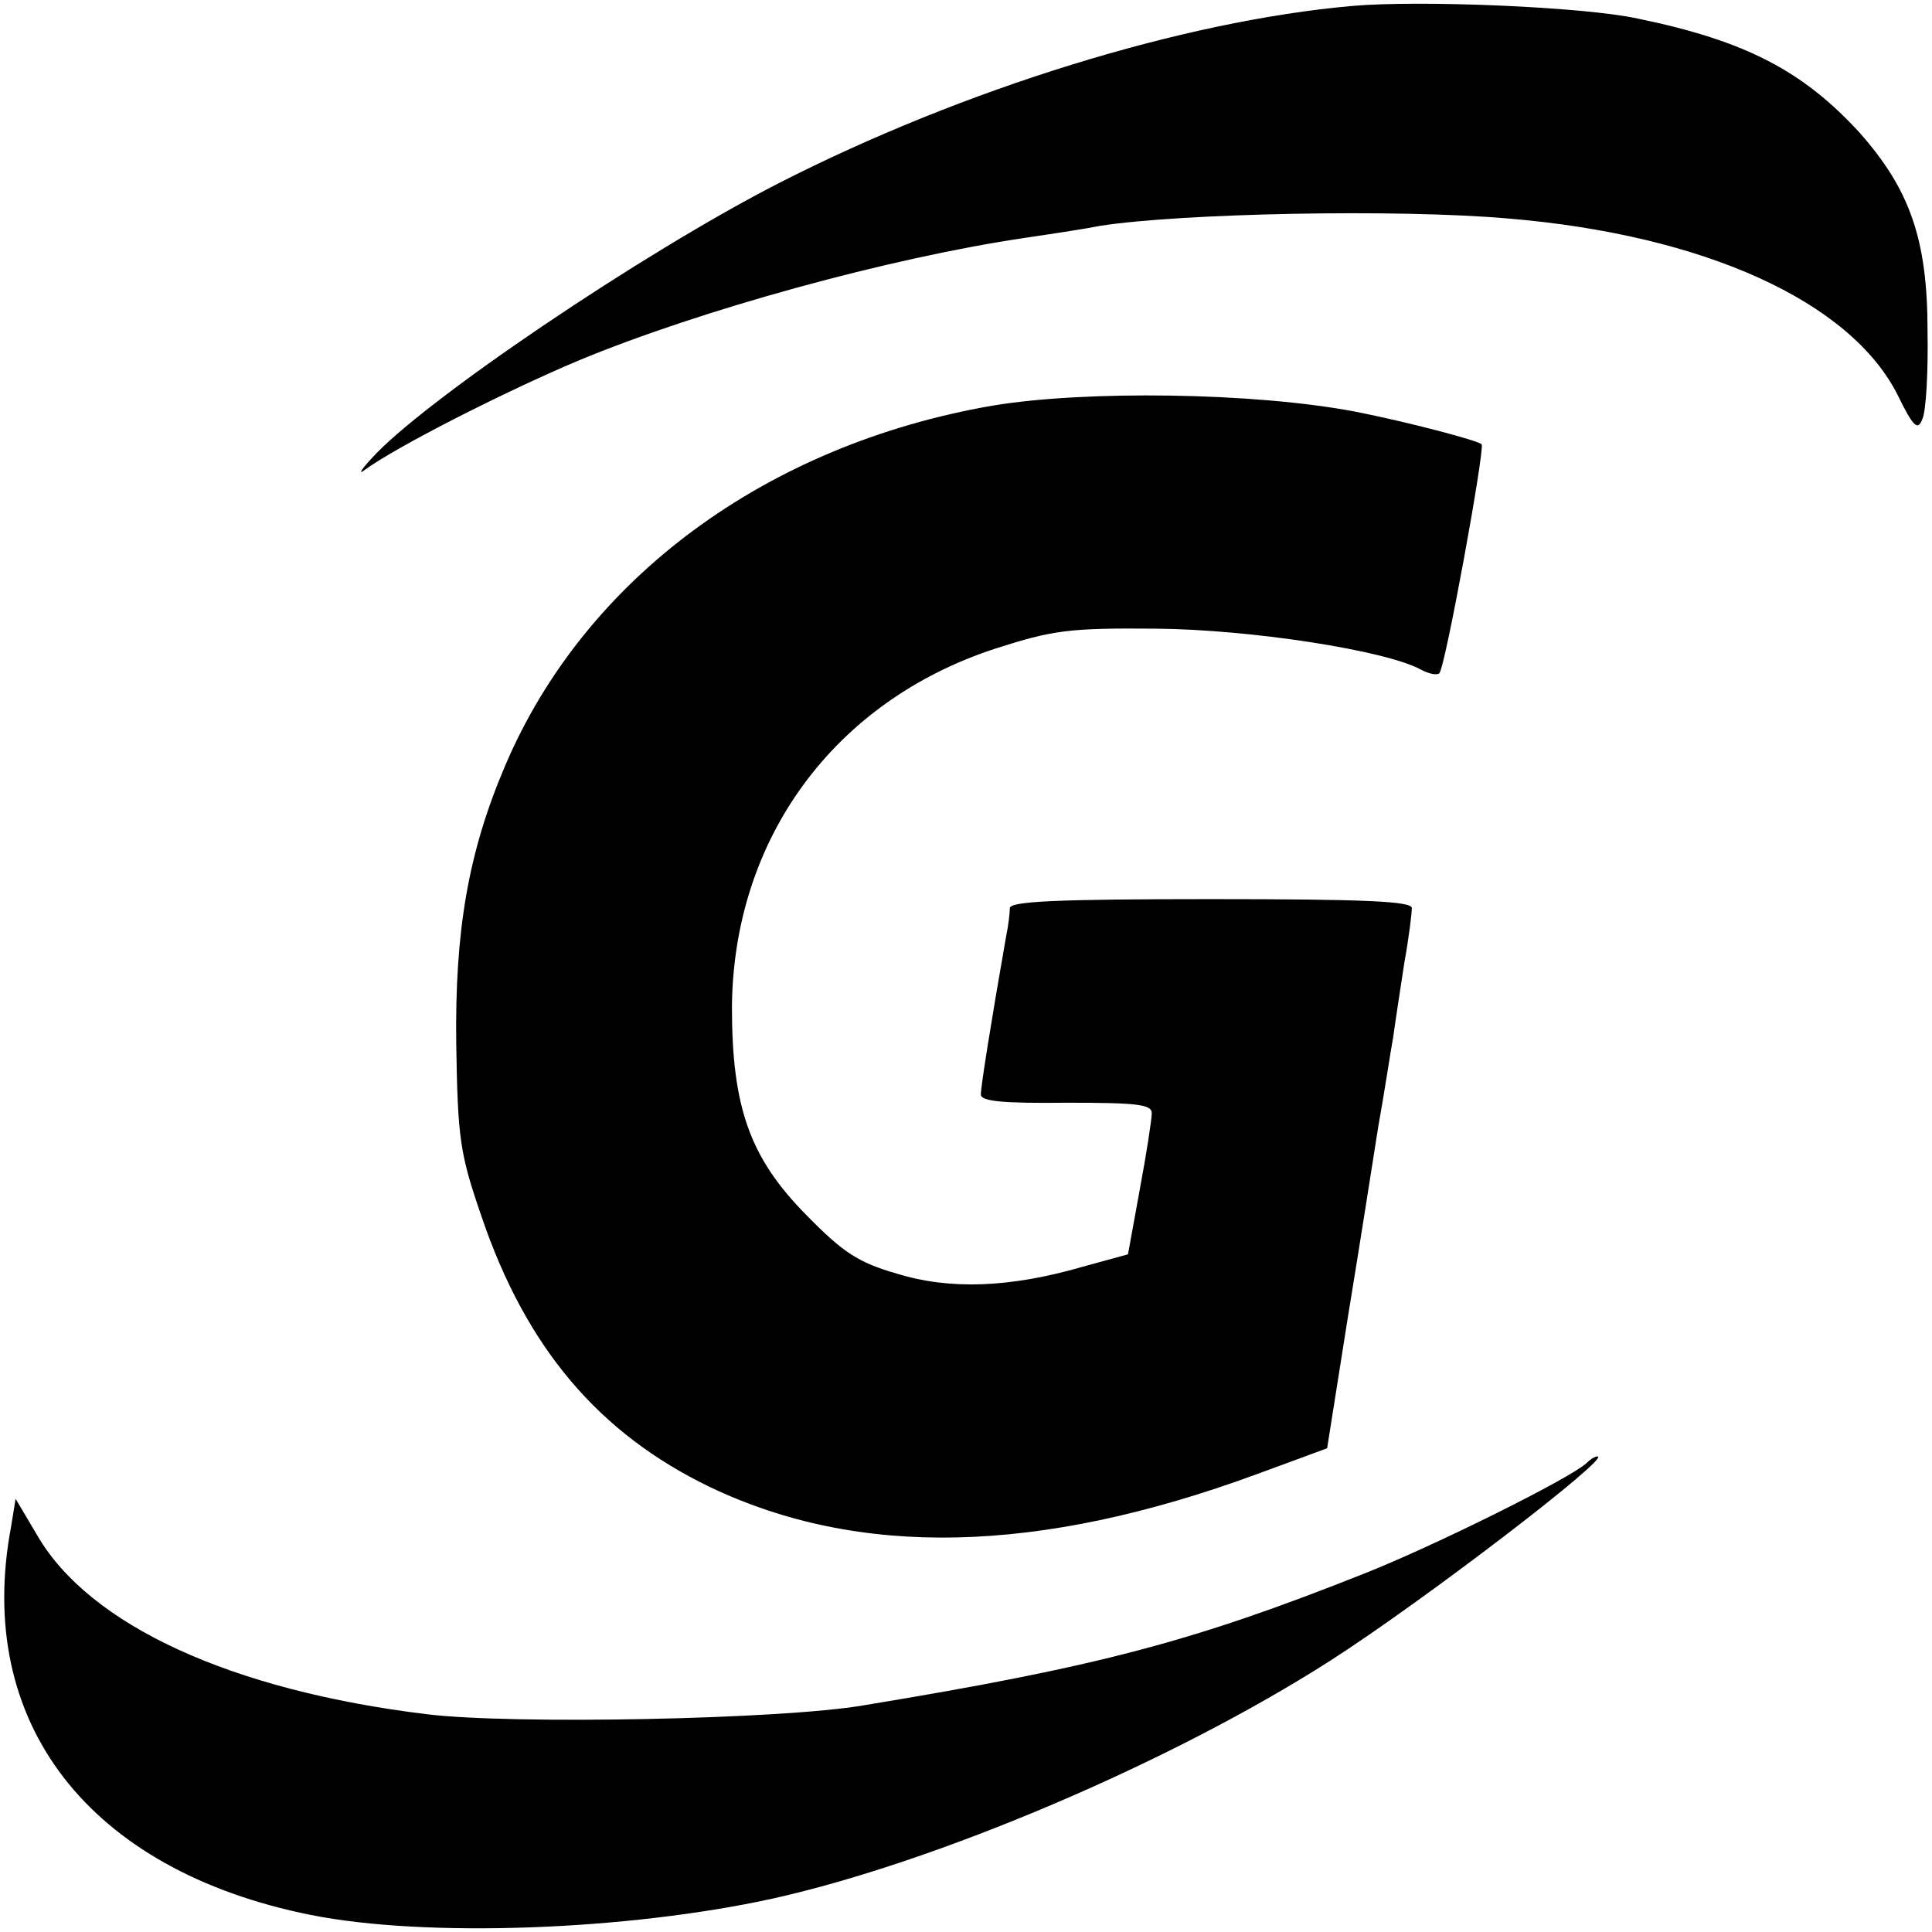
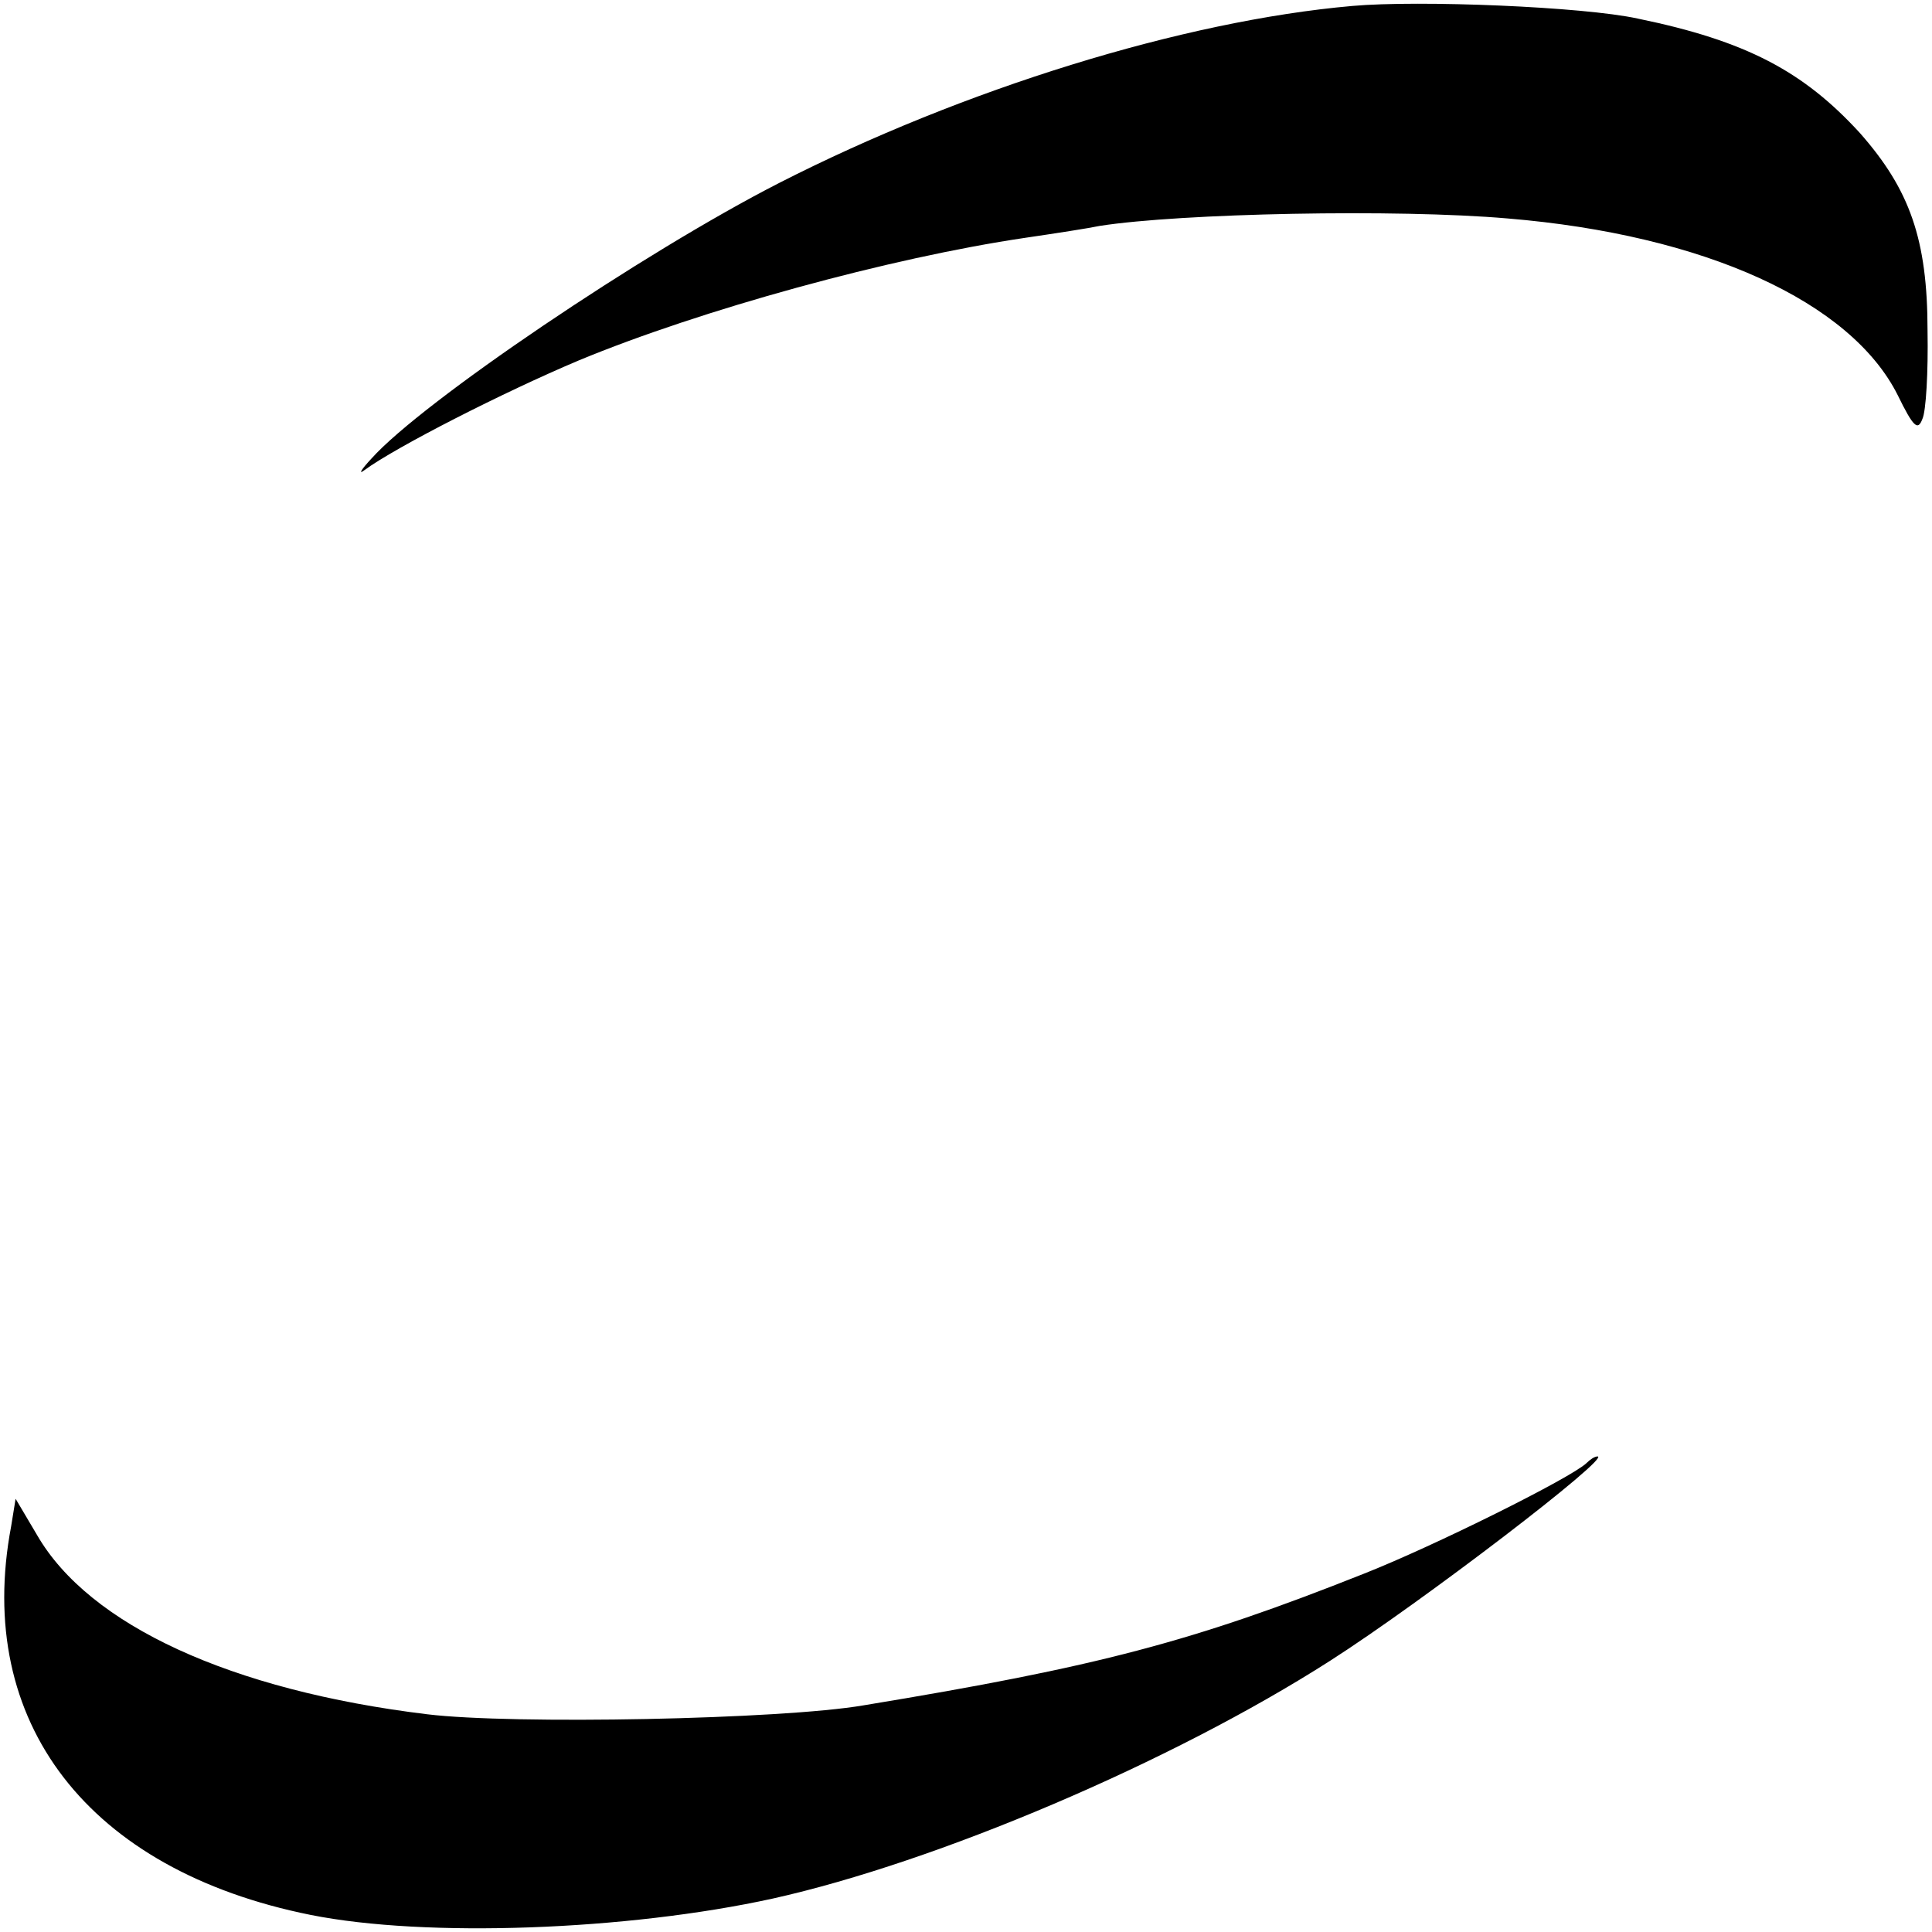
<svg xmlns="http://www.w3.org/2000/svg" version="1.0" width="260pt" height="260pt" viewBox="0 0 260 260" preserveAspectRatio="xMidYMid meet">
  <g transform="translate(0,260) scale(0.1,-0.1)" fill="#000000" stroke="none">
    <path d="M1820 2592 c-228 -20 -524 -112 -771 -238 -184 -94 -481 -295 -549 -371 -14 -15 -18 -22 -10 -16 42 31 187 105 289 148 164 68 418 138 601 165 41 6 86 13 100 16 109 17 400 23 549 10 265 -22 462 -112 525 -238 21 -43 27 -48 33 -32 5 10 8 64 7 119 0 123 -24 190 -91 266 -76 83 -153 124 -299 154 -73 16 -294 25 -384 17z" />
-     <path d="M1335 2054 c-305 -53 -548 -233 -655 -484 -50 -117 -68 -223 -66 -375 2 -128 5 -148 34 -232 60 -177 158 -292 307 -364 201 -96 442 -91 736 17 l95 35 28 177 c16 97 34 213 41 257 8 44 16 98 20 120 3 22 10 67 15 100 6 33 10 66 10 73 0 9 -61 12 -270 12 -209 0 -270 -3 -271 -12 0 -7 -2 -24 -5 -38 -21 -120 -34 -202 -34 -213 0 -9 29 -12 115 -11 94 0 115 -2 115 -14 0 -8 -7 -54 -16 -102 l-16 -88 -62 -17 c-97 -28 -178 -31 -249 -9 -52 15 -72 28 -122 79 -76 77 -100 145 -100 280 2 226 137 411 354 482 78 25 99 28 216 27 127 -1 309 -29 357 -55 11 -6 22 -8 25 -5 8 8 61 299 57 308 -4 5 -99 30 -170 44 -136 26 -364 29 -489 8z" />
-     <path d="M2135 631 c-21 -20 -206 -112 -300 -149 -229 -91 -357 -125 -673 -177 -111 -19 -472 -26 -587 -12 -264 32 -455 120 -525 241 l-29 49 -6 -37 c-50 -264 104 -463 403 -523 155 -31 426 -21 622 22 220 49 536 183 750 320 125 80 378 274 360 275 -4 0 -10 -4 -15 -9z" />
+     <path d="M2135 631 c-21 -20 -206 -112 -300 -149 -229 -91 -357 -125 -673 -177 -111 -19 -472 -26 -587 -12 -264 32 -455 120 -525 241 l-29 49 -6 -37 c-50 -264 104 -463 403 -523 155 -31 426 -21 622 22 220 49 536 183 750 320 125 80 378 274 360 275 -4 0 -10 -4 -15 -9" />
  </g>
</svg>